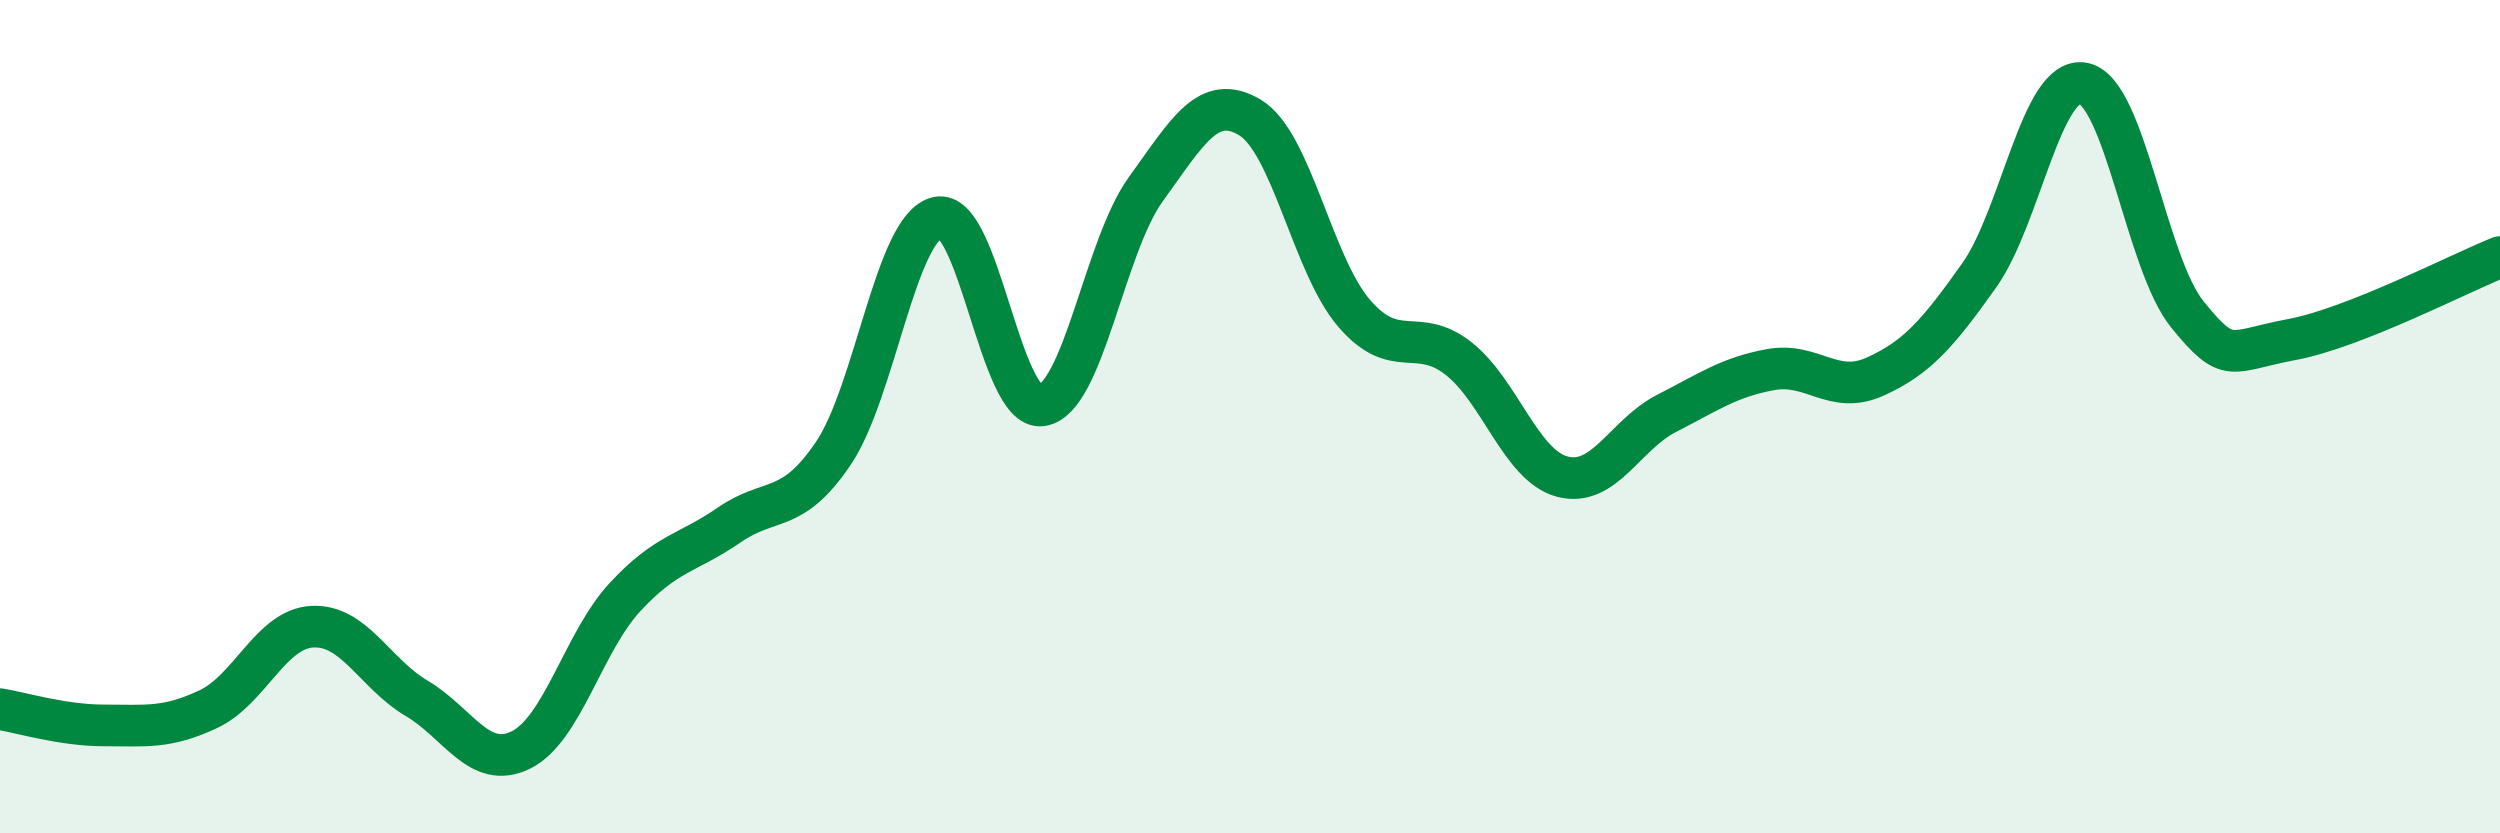
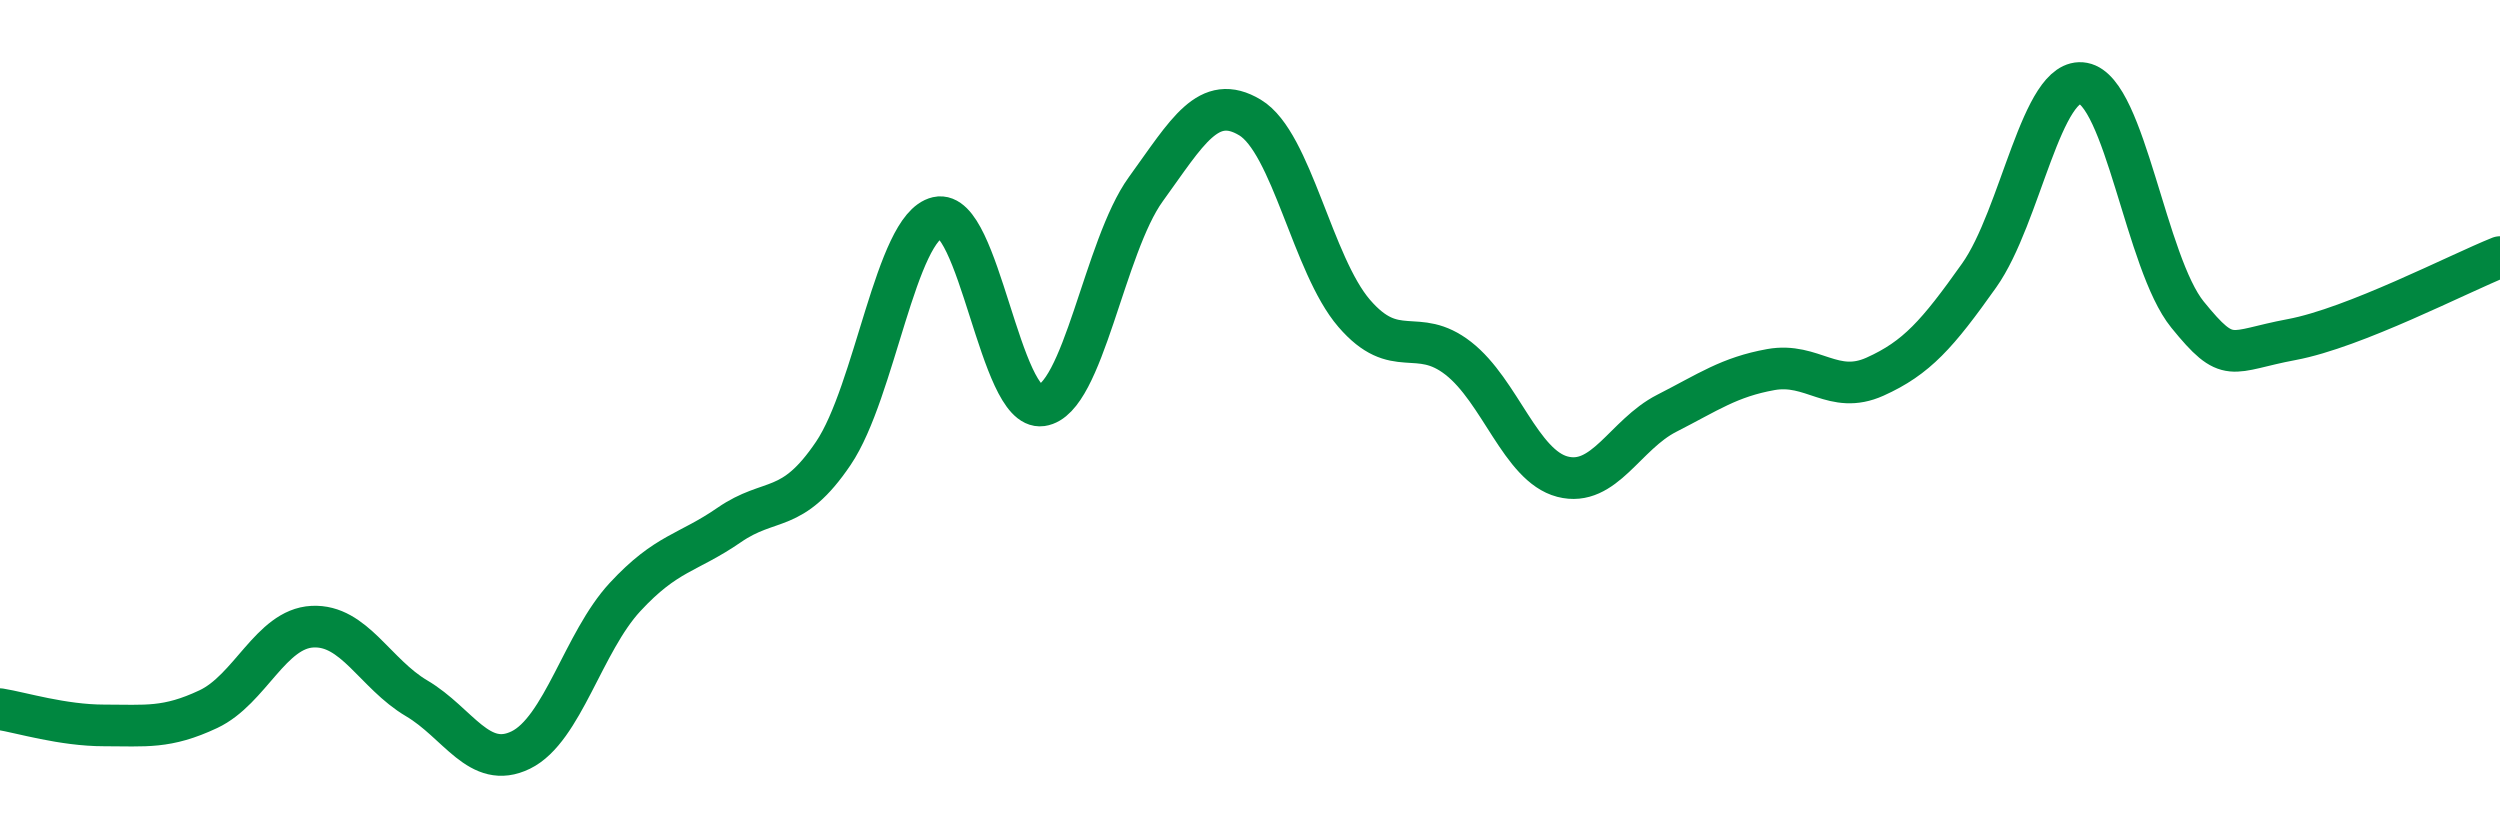
<svg xmlns="http://www.w3.org/2000/svg" width="60" height="20" viewBox="0 0 60 20">
-   <path d="M 0,17.02 C 0.5,17.1 1.5,17.41 2.5,17.41 C 3.5,17.41 4,17.49 5,17.02 C 6,16.55 6.5,15.09 7.5,15.04 C 8.5,14.99 9,16.17 10,16.76 C 11,17.35 11.5,18.49 12.5,18 C 13.5,17.51 14,15.41 15,14.33 C 16,13.25 16.5,13.29 17.5,12.6 C 18.5,11.91 19,12.36 20,10.88 C 21,9.4 21.5,5.45 22.5,5.22 C 23.5,4.99 24,9.87 25,9.73 C 26,9.59 26.5,5.92 27.5,4.54 C 28.5,3.16 29,2.22 30,2.82 C 31,3.42 31.5,6.36 32.5,7.52 C 33.5,8.68 34,7.82 35,8.6 C 36,9.38 36.5,11.18 37.5,11.44 C 38.5,11.7 39,10.43 40,9.92 C 41,9.41 41.5,9.05 42.5,8.87 C 43.5,8.69 44,9.49 45,9.04 C 46,8.59 46.5,8.02 47.5,6.61 C 48.5,5.2 49,1.81 50,2 C 51,2.19 51.5,6.32 52.5,7.55 C 53.5,8.78 53.5,8.43 55,8.15 C 56.5,7.87 59,6.57 60,6.17L60 20L0 20Z" fill="#008740" opacity="0.1" stroke-linecap="round" stroke-linejoin="round" />
  <path d="M 0,17.02 C 0.5,17.1 1.5,17.41 2.5,17.41 C 3.5,17.41 4,17.49 5,17.02 C 6,16.55 6.5,15.09 7.5,15.04 C 8.5,14.99 9,16.17 10,16.76 C 11,17.35 11.5,18.49 12.5,18 C 13.5,17.51 14,15.41 15,14.33 C 16,13.25 16.5,13.29 17.5,12.6 C 18.5,11.91 19,12.36 20,10.88 C 21,9.4 21.5,5.45 22.5,5.22 C 23.5,4.99 24,9.87 25,9.73 C 26,9.59 26.5,5.92 27.5,4.54 C 28.5,3.16 29,2.22 30,2.82 C 31,3.42 31.5,6.36 32.5,7.52 C 33.5,8.68 34,7.82 35,8.6 C 36,9.38 36.5,11.18 37.5,11.44 C 38.5,11.7 39,10.43 40,9.92 C 41,9.41 41.5,9.05 42.5,8.87 C 43.5,8.69 44,9.49 45,9.04 C 46,8.59 46.5,8.02 47.5,6.61 C 48.5,5.2 49,1.81 50,2 C 51,2.19 51.5,6.32 52.5,7.55 C 53.5,8.78 53.5,8.43 55,8.15 C 56.5,7.87 59,6.57 60,6.17" stroke="#008740" stroke-width="1" fill="none" stroke-linecap="round" stroke-linejoin="round" />
</svg>